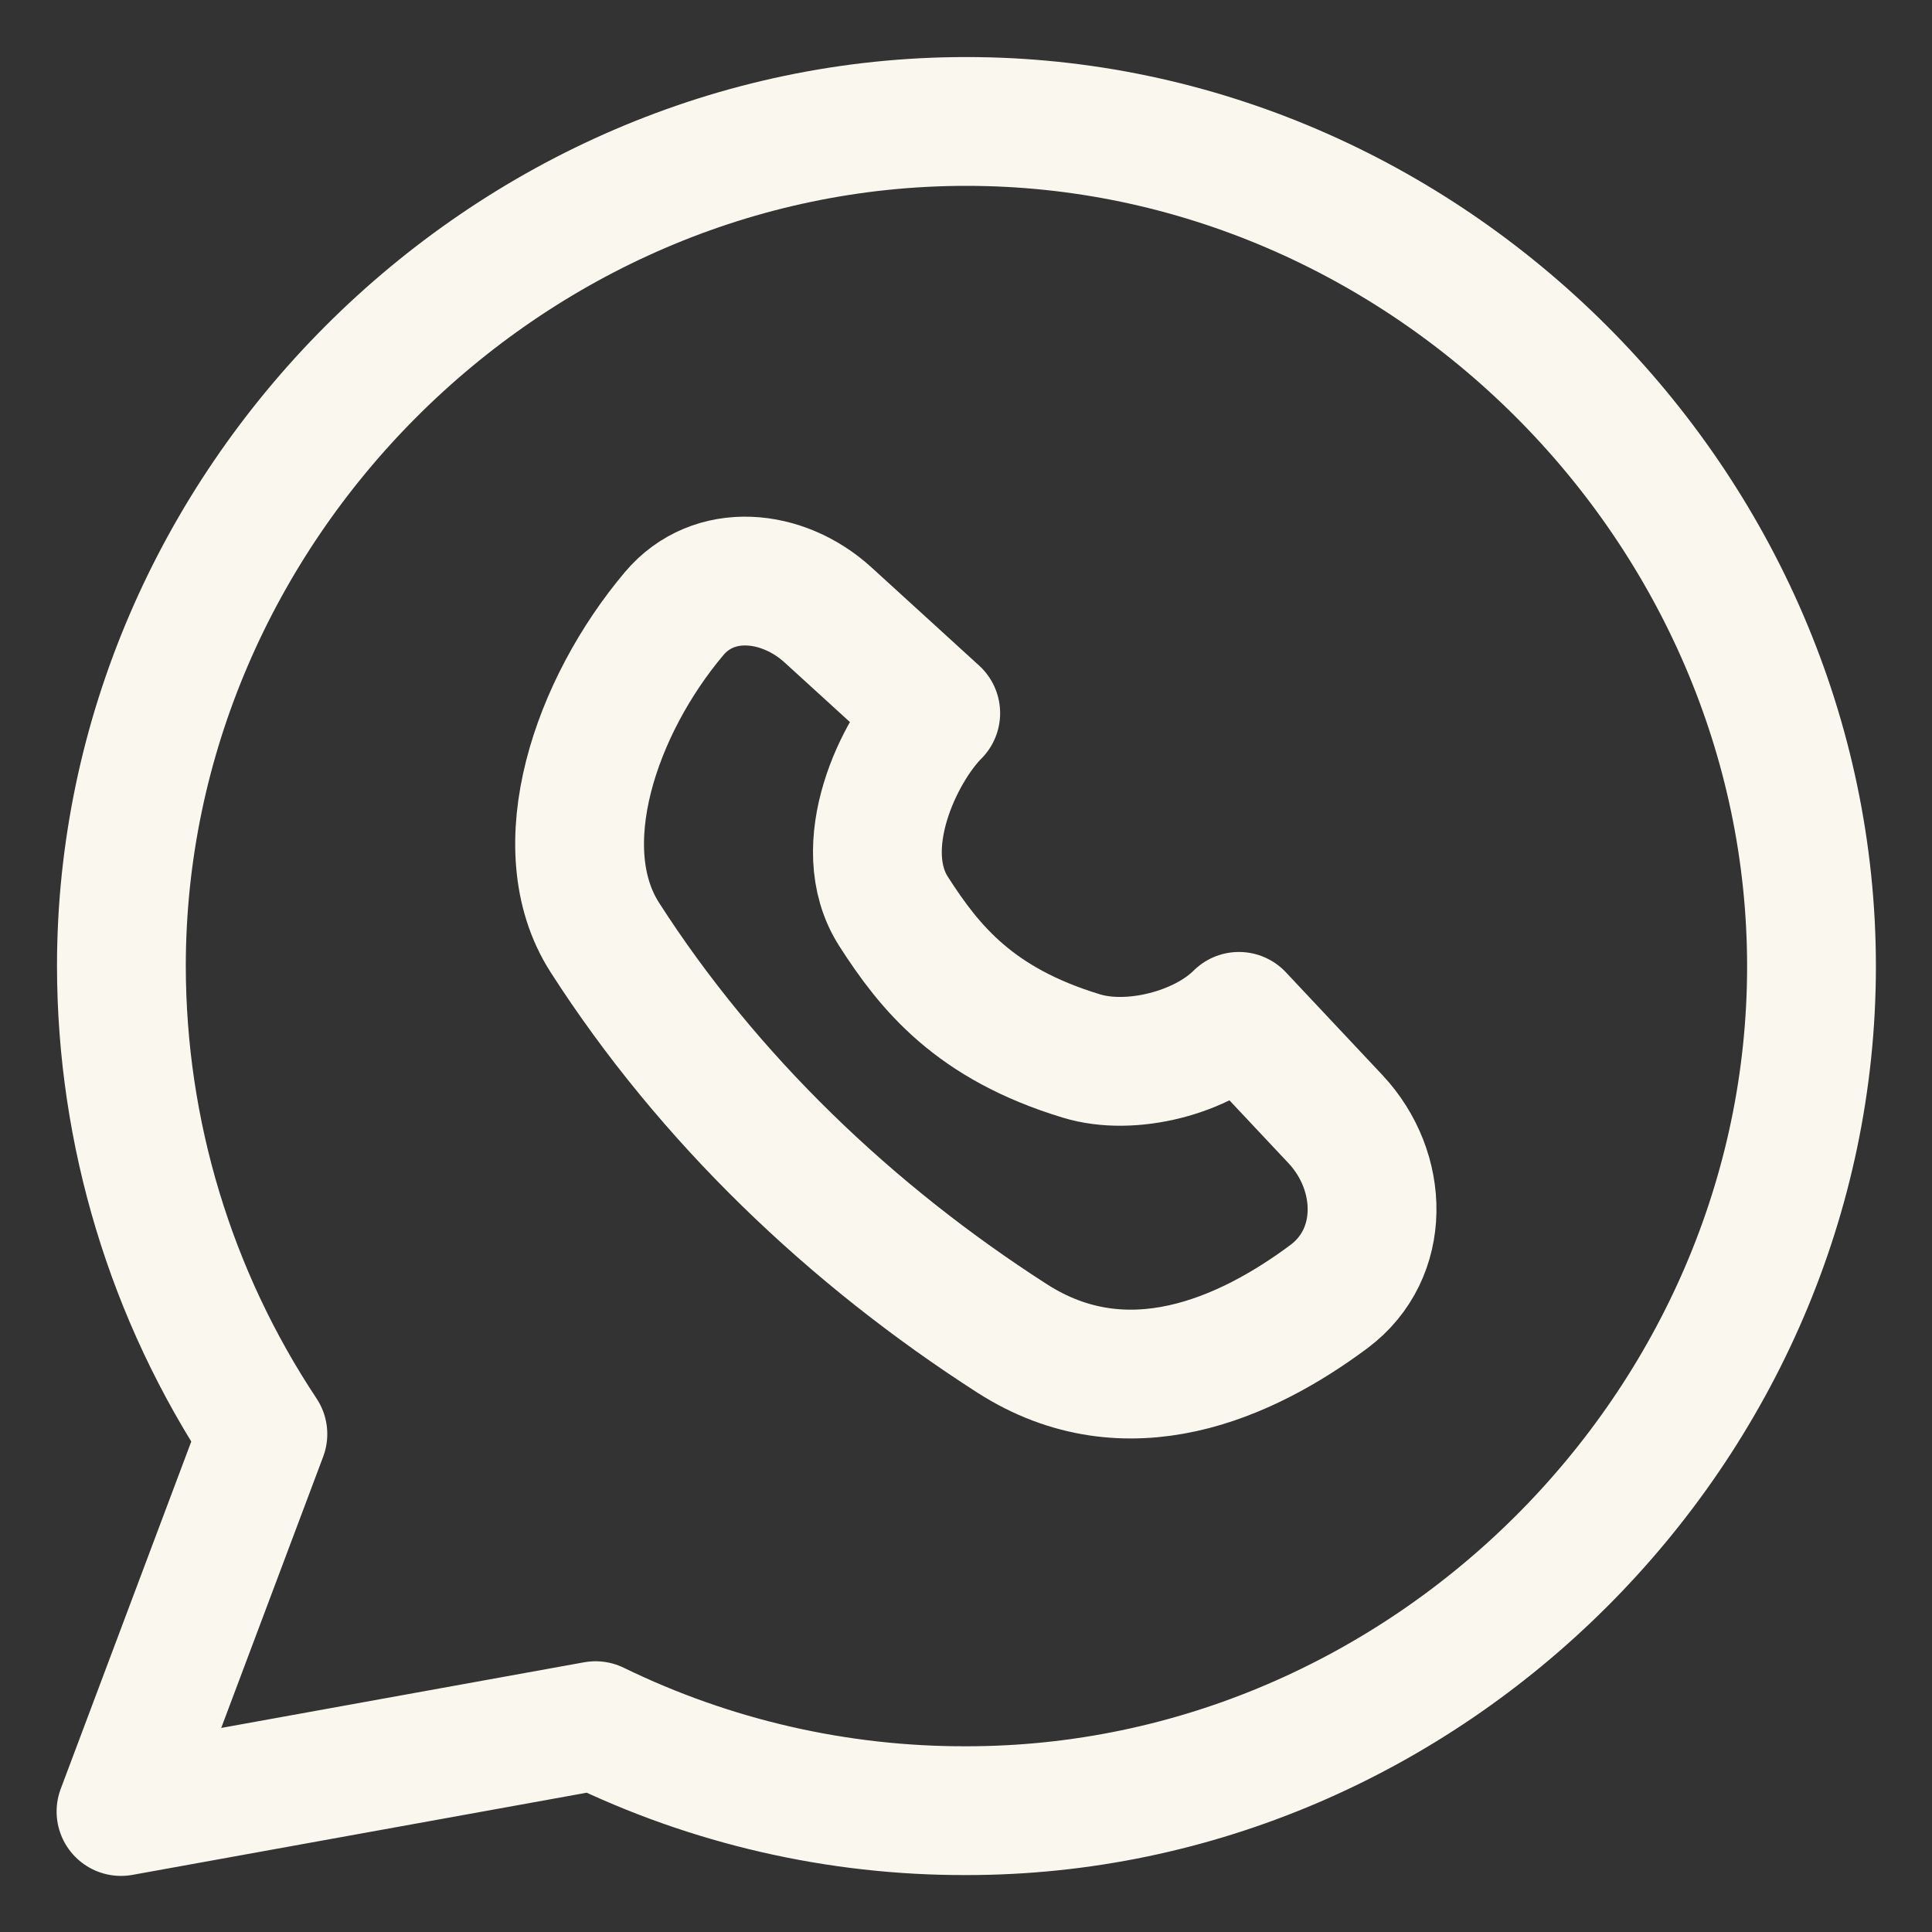
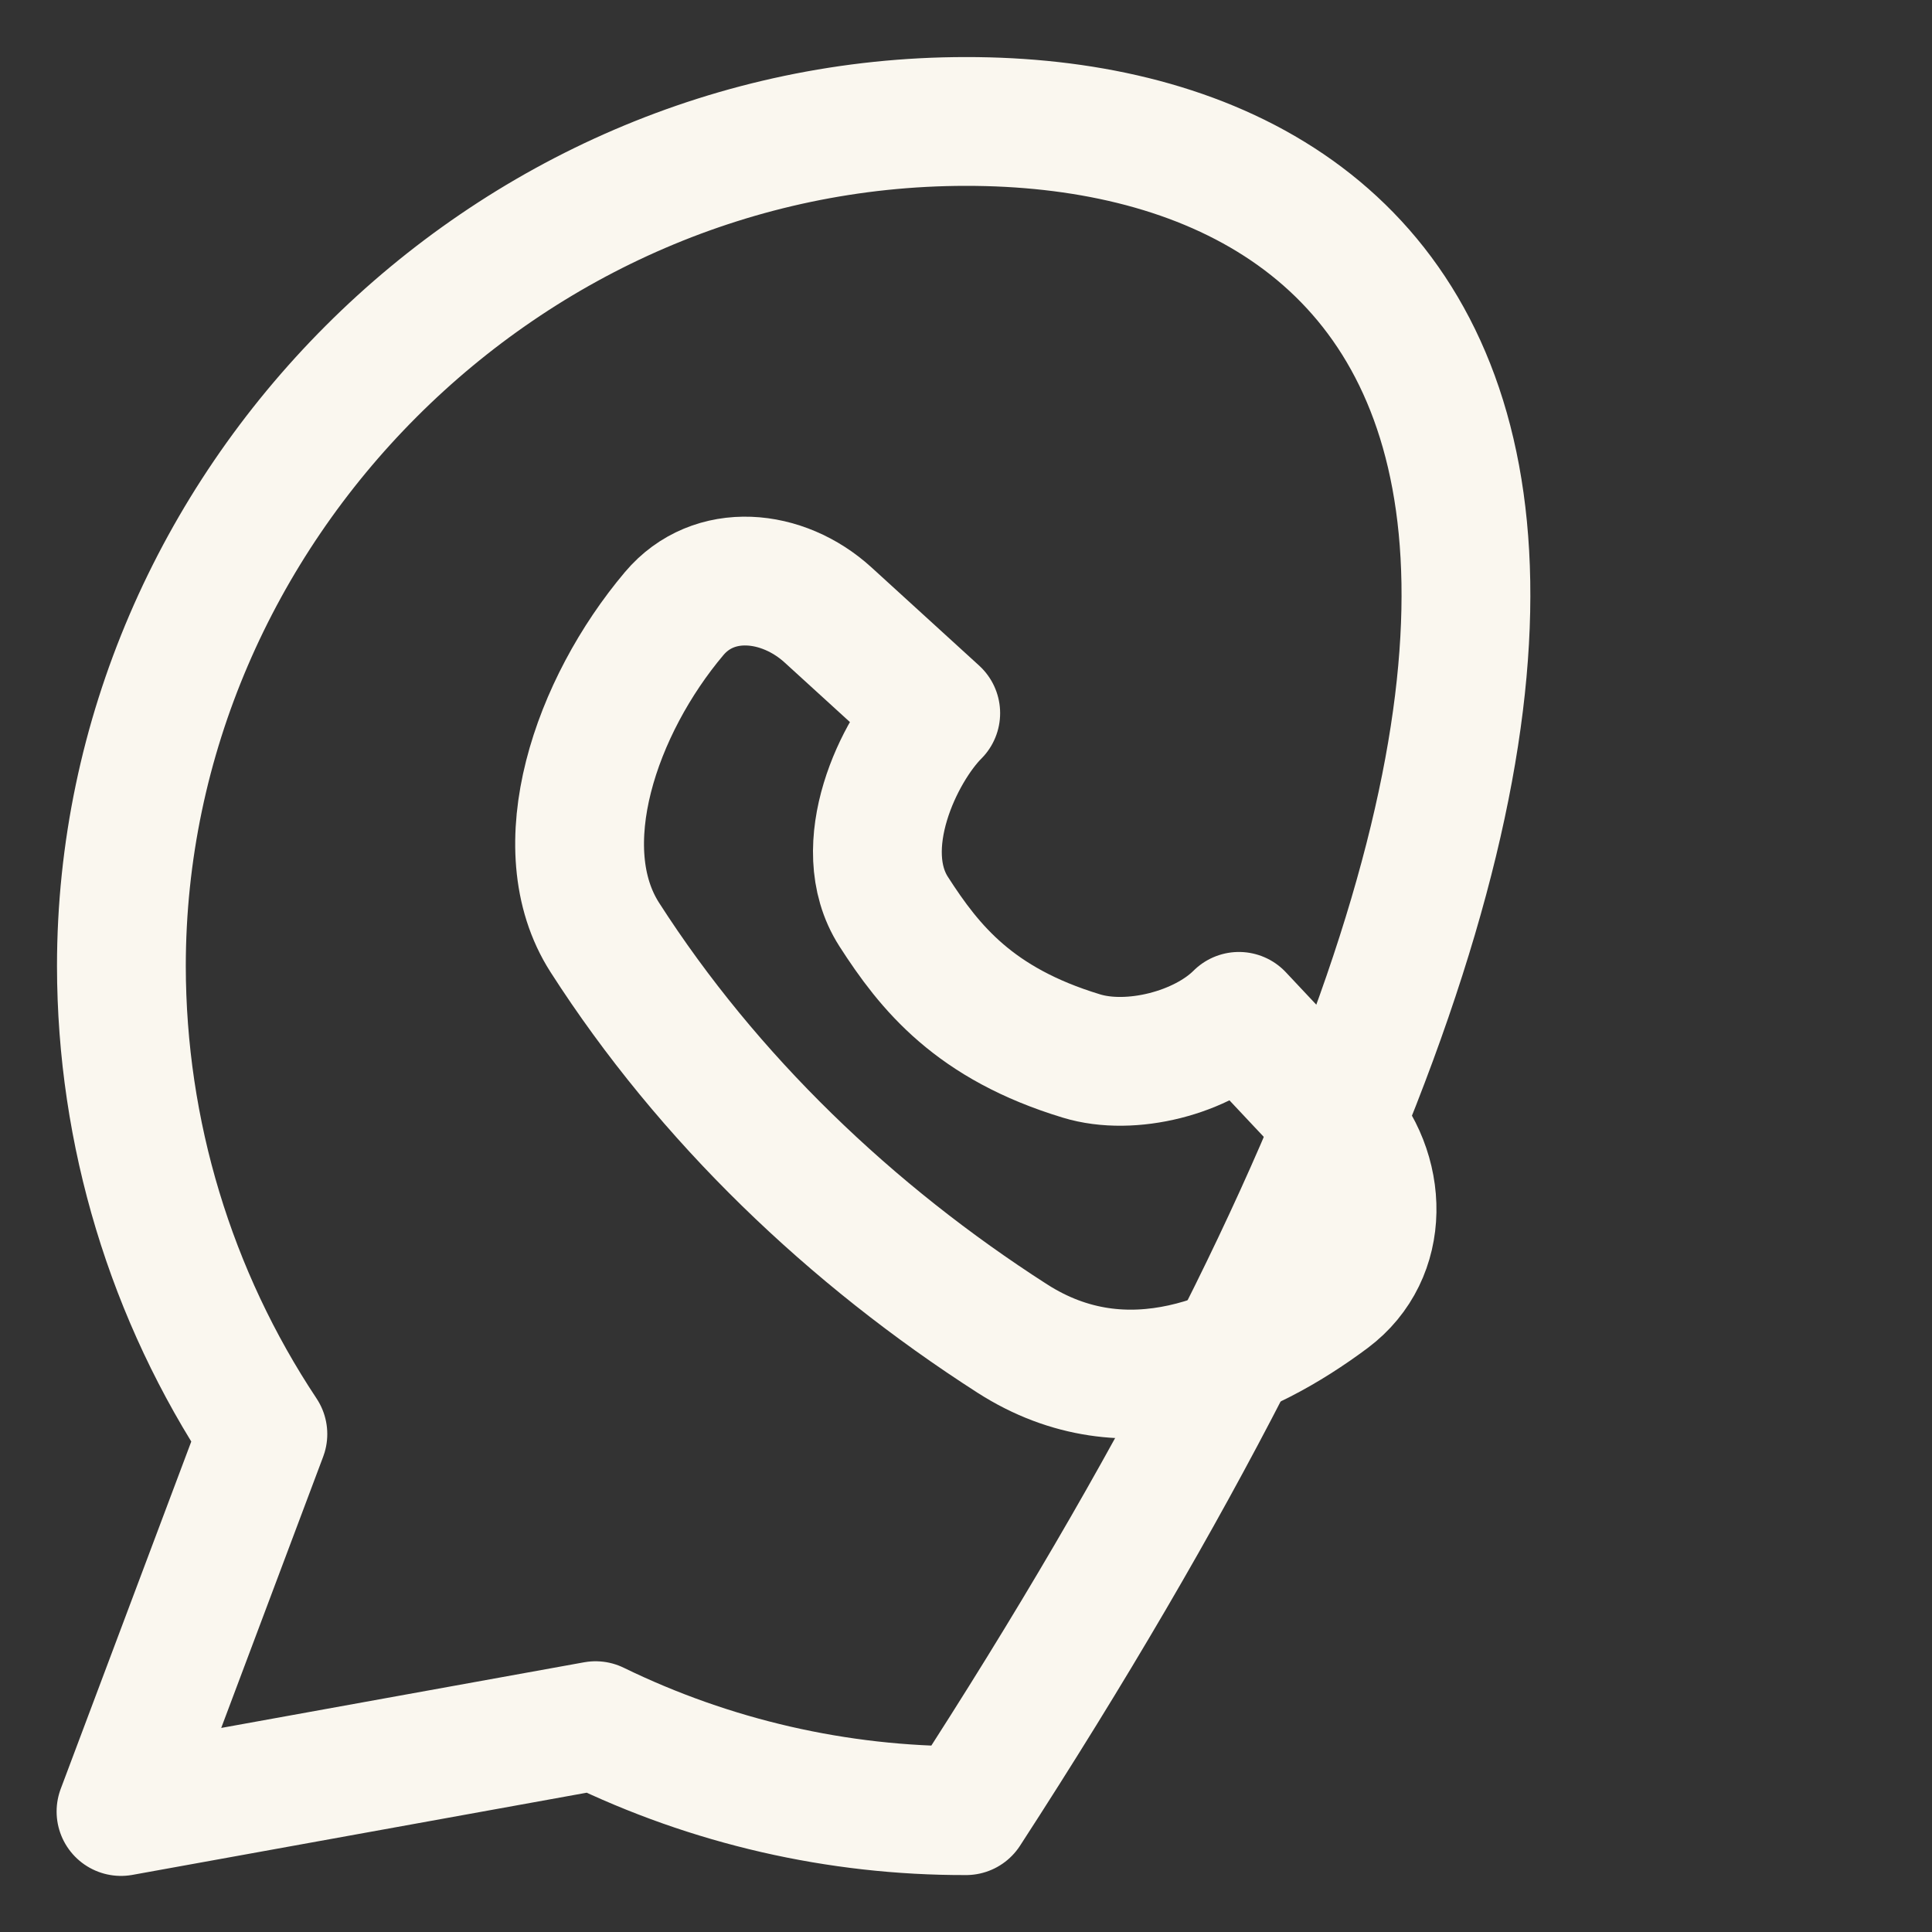
<svg xmlns="http://www.w3.org/2000/svg" viewBox="0 0 30 30" width="30" height="30" fill="none">
  <rect x="0" y="0" width="30" height="30" fill="#333333" stroke="none" />
-   <rect id="streamline:whatsapp" width="30" height="30" x="0" y="0" fill="rgb(255,255,255)" fill-opacity="0" />
  <g id="Group">
-     <path id="Vector" d="M1.885 15.004C1.888 17.589 2.652 20.115 4.082 22.268L1.879 28.129L9.248 26.796C11.04 27.669 13.007 28.121 15 28.116C22.152 28.121 28.129 22.151 28.129 15.006C28.129 7.871 22.15 1.881 15 1.886C7.853 1.886 1.885 7.864 1.885 15.004Z" fill-rule="nonzero" stroke="rgb(250,247,239)" stroke-linecap="round" stroke-linejoin="round" stroke-width="2" />
+     <path id="Vector" d="M1.885 15.004C1.888 17.589 2.652 20.115 4.082 22.268L1.879 28.129L9.248 26.796C11.04 27.669 13.007 28.121 15 28.116C28.129 7.871 22.15 1.881 15 1.886C7.853 1.886 1.885 7.864 1.885 15.004Z" fill-rule="nonzero" stroke="rgb(250,247,239)" stroke-linecap="round" stroke-linejoin="round" stroke-width="2" />
    <path id="Vector" d="M20.637 20.132C21.526 19.468 21.496 18.189 20.738 17.379L19.238 15.782C18.67 16.35 17.56 16.633 16.791 16.397C15.134 15.894 14.44 15.032 13.876 14.154C13.231 13.146 13.962 11.642 14.53 11.074L12.858 9.549C12.153 8.906 11.084 8.799 10.469 9.527C9.252 10.969 8.498 13.161 9.391 14.556C10.998 17.061 13.216 19.179 15.721 20.786C17.498 21.924 19.347 21.094 20.637 20.132Z" fill-rule="nonzero" stroke="rgb(250,247,239)" stroke-linecap="round" stroke-linejoin="round" stroke-width="2" />
  </g>
</svg>